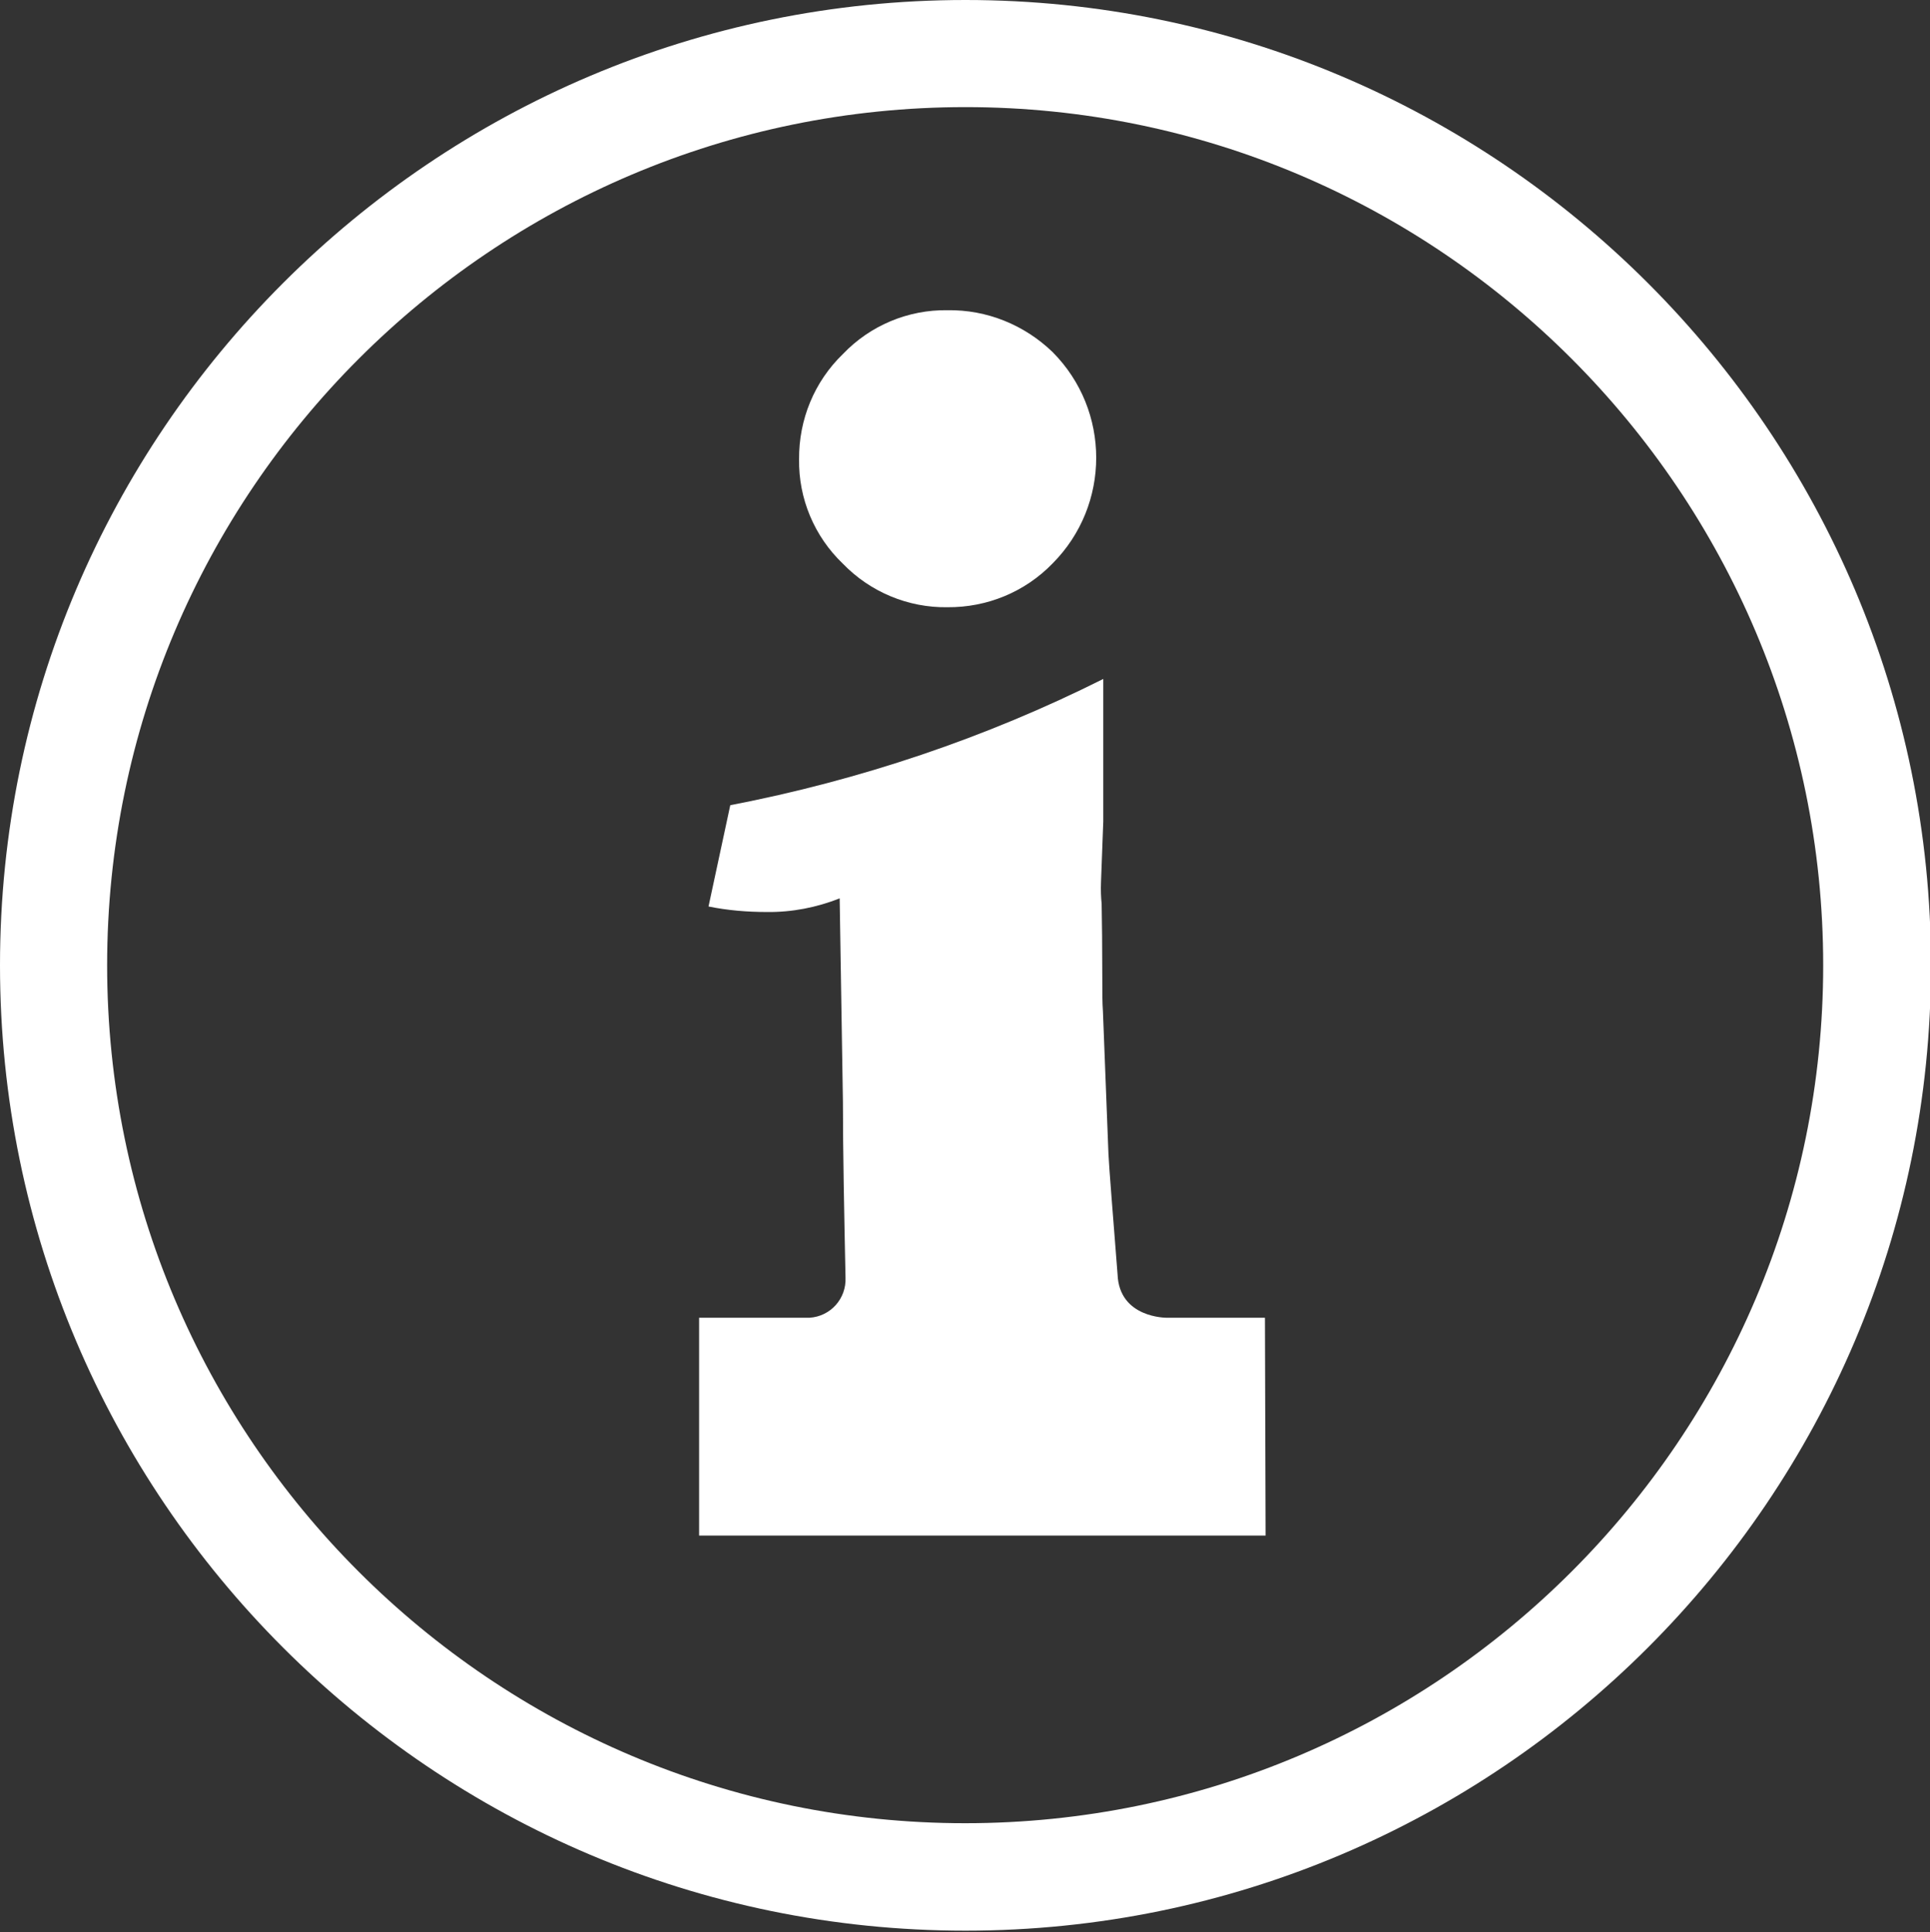
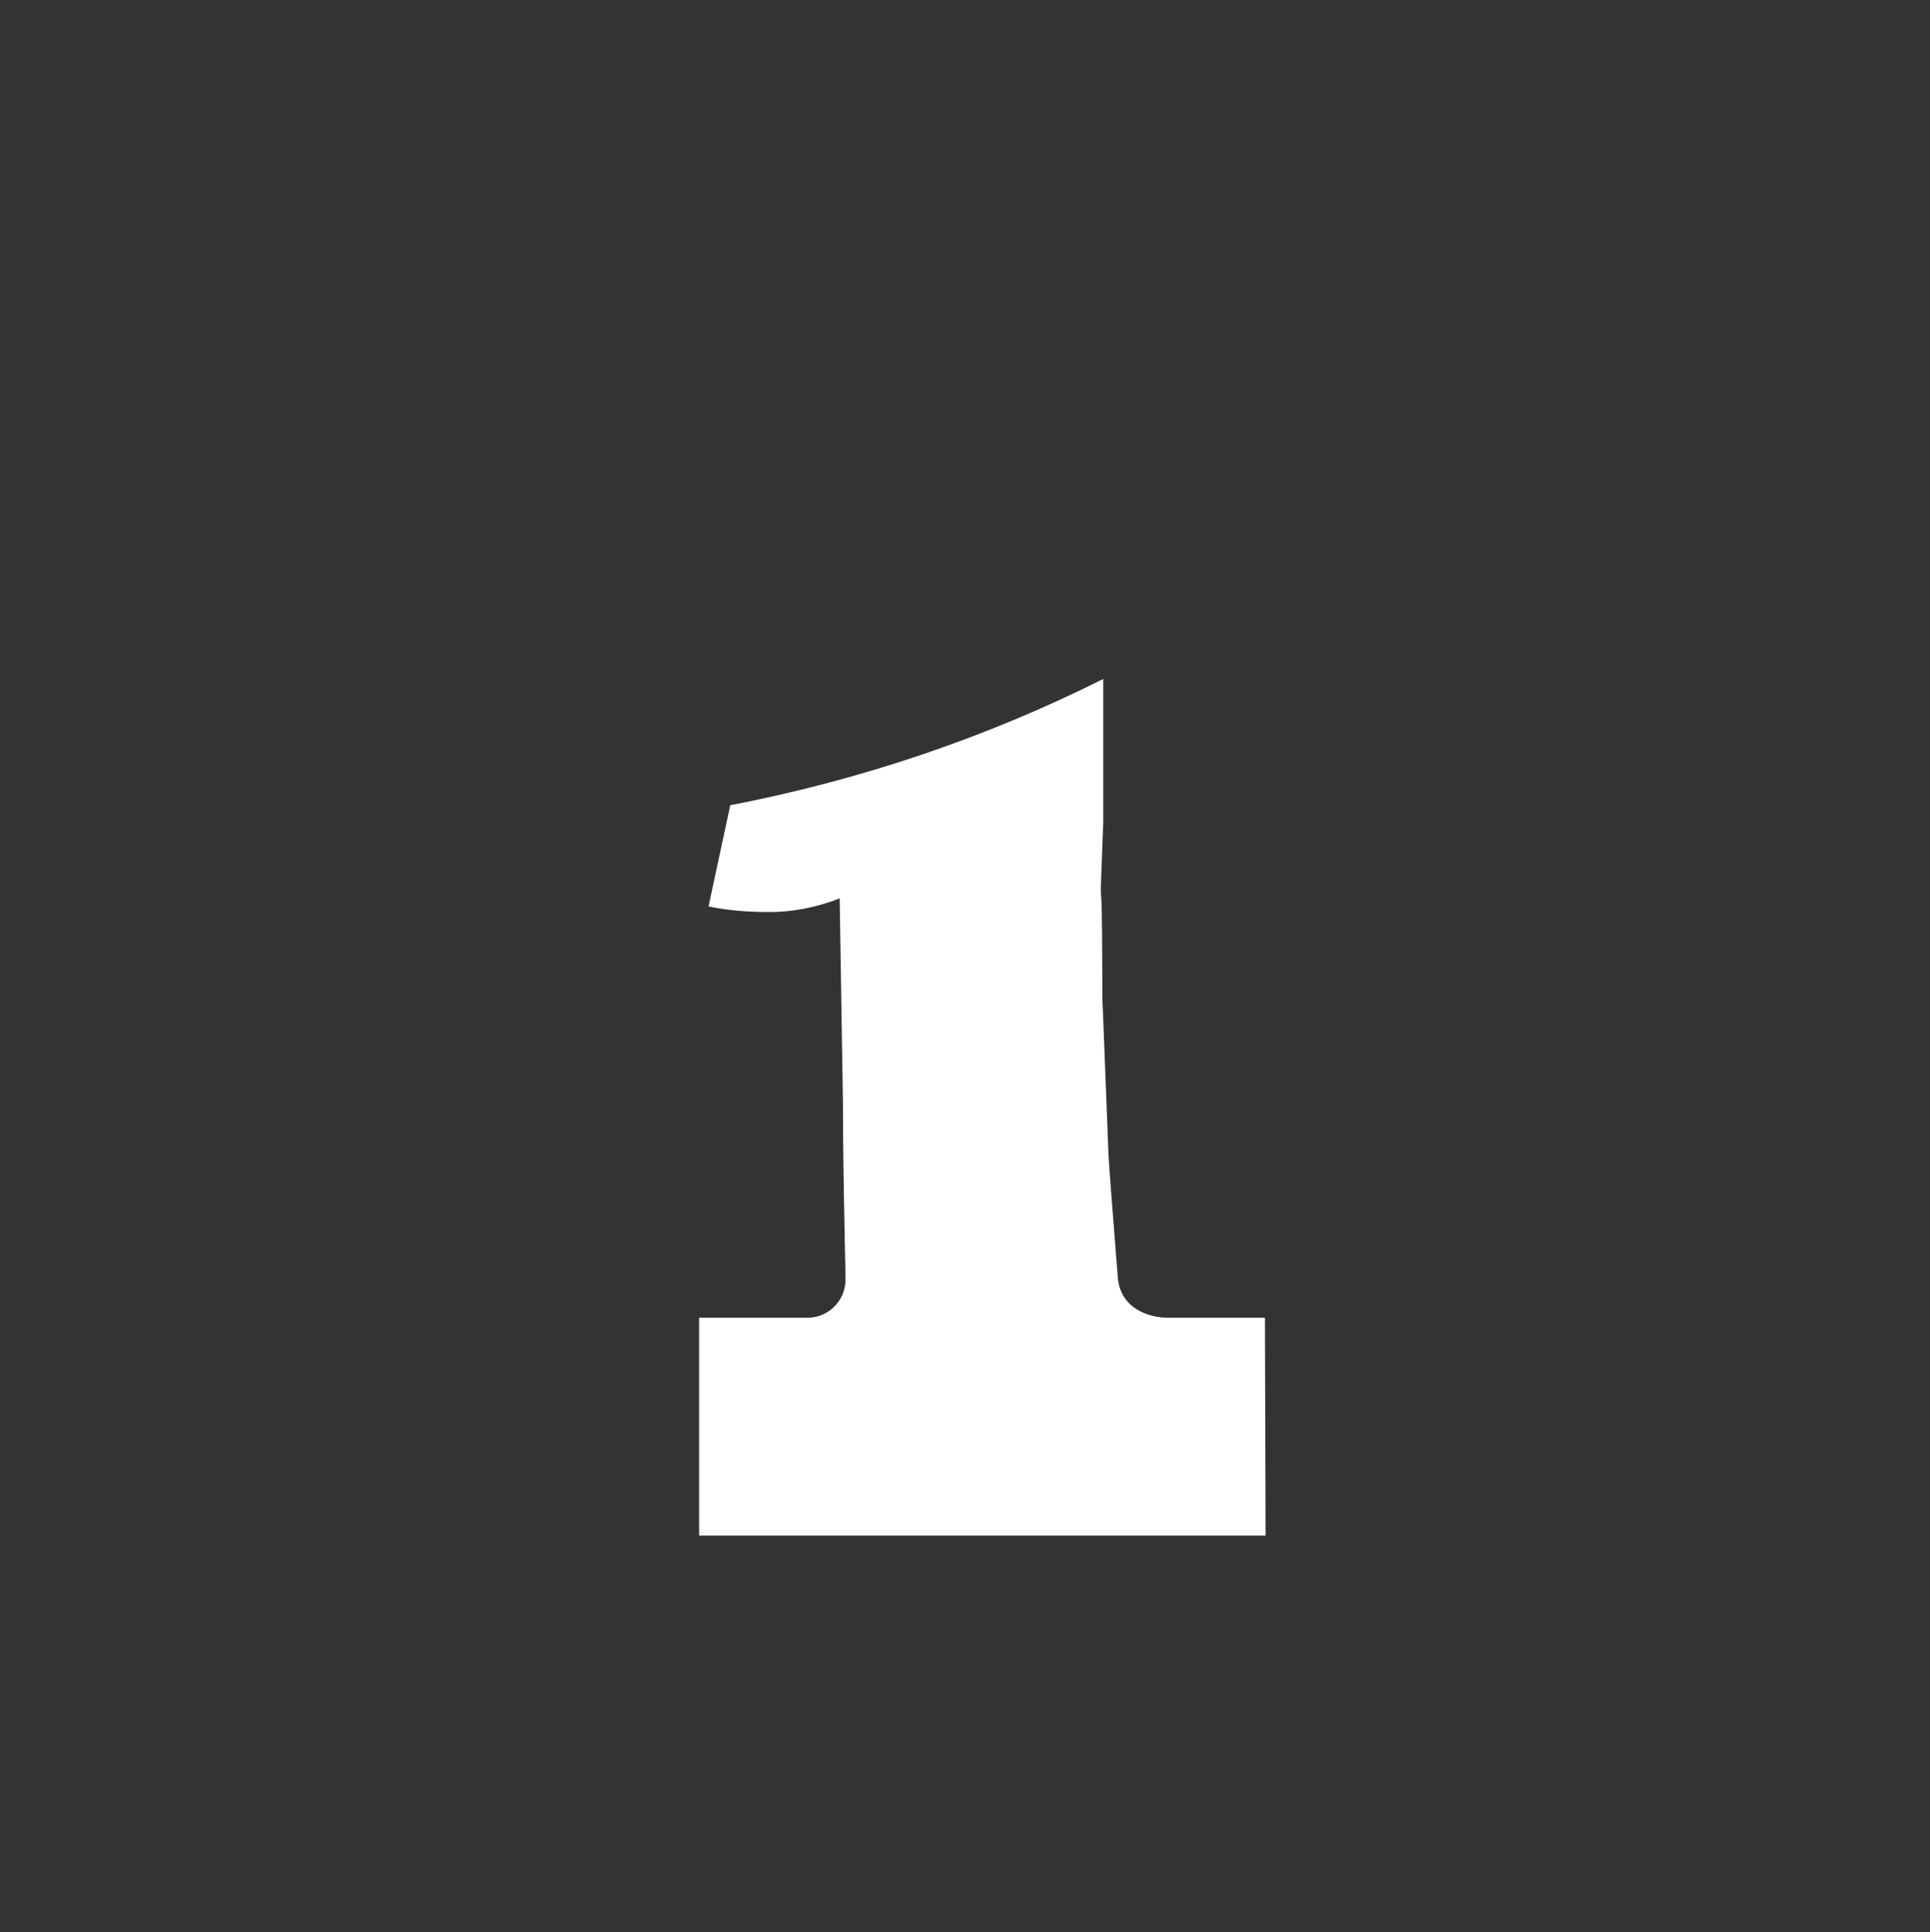
<svg xmlns="http://www.w3.org/2000/svg" version="1.1" id="Camada_1" x="0px" y="0px" viewBox="0 0 594.5 595.3" style="enable-background:new 0 0 594.5 595.3;" xml:space="preserve">
  <rect x="0" y="0" width="594.5" height="595.3" fill="#333333" stroke="none" />
  <style type="text/css">
	.st0{fill:#FFFFFF;}
</style>
  <g id="i" transform="translate(-511 -235)">
    <g id="Elipse_4" transform="translate(511 235)">
-       <path class="st0" d="M297.4,594.8C133.4,594.8,0,461.4,0,297.4S133.4,0,297.4,0s297.4,133.4,297.4,297.4S461.4,594.8,297.4,594.8z     M297.4,33C151.6,33,33,151.6,33,297.4s118.6,264.3,264.3,264.3s264.3-118.6,264.3-264.3S443.1,33,297.4,33z" />
-     </g>
+       </g>
    <g id="Grupo_108" transform="translate(537.042 246.574)">
      <g id="Grupo_107" transform="translate(0 0)">
-         <path id="Caminho_12" class="st0" d="M265.8,175.5c12.2,0.1,23.9-4.7,32.4-13.5c17.9-18,17.9-47.1,0-65.1     c-8.7-8.4-20.3-13.1-32.4-12.9c-12.1-0.2-23.8,4.7-32.2,13.5c-8.8,8.5-13.6,20.2-13.5,32.4c-0.2,12.1,4.7,23.8,13.5,32.2     C242,170.8,253.7,175.7,265.8,175.5z" />
        <path id="Caminho_13" class="st0" d="M363.6,394.4h-30.2c0,0-14.7,0.2-15.2-13.4c-1.4-18-2.6-32.7-2.8-37l-1.7-43.9     c-0.2-2.7-0.2-6.1-0.2-10.5c0-9.6-0.1-17.2-0.2-22.7c-0.2-2-0.3-4.2-0.2-6.7l0.7-18.7v-43.9c-36.3,18.2-75,31.2-114.9,38.9     l-6.7,31.2c5.9,1.2,11.9,1.7,18,1.7c7.7,0.1,15.3-1.4,22.4-4.2l1,62.6c0,15.3,0.4,34.7,0.8,54.2c0.3,6.5-4.6,12-11.1,12.4     c-0.4,0-0.8,0-1.2,0h-32.8v67.1h45l0,0h0.3h129.2L363.6,394.4z" />
      </g>
    </g>
  </g>
</svg>